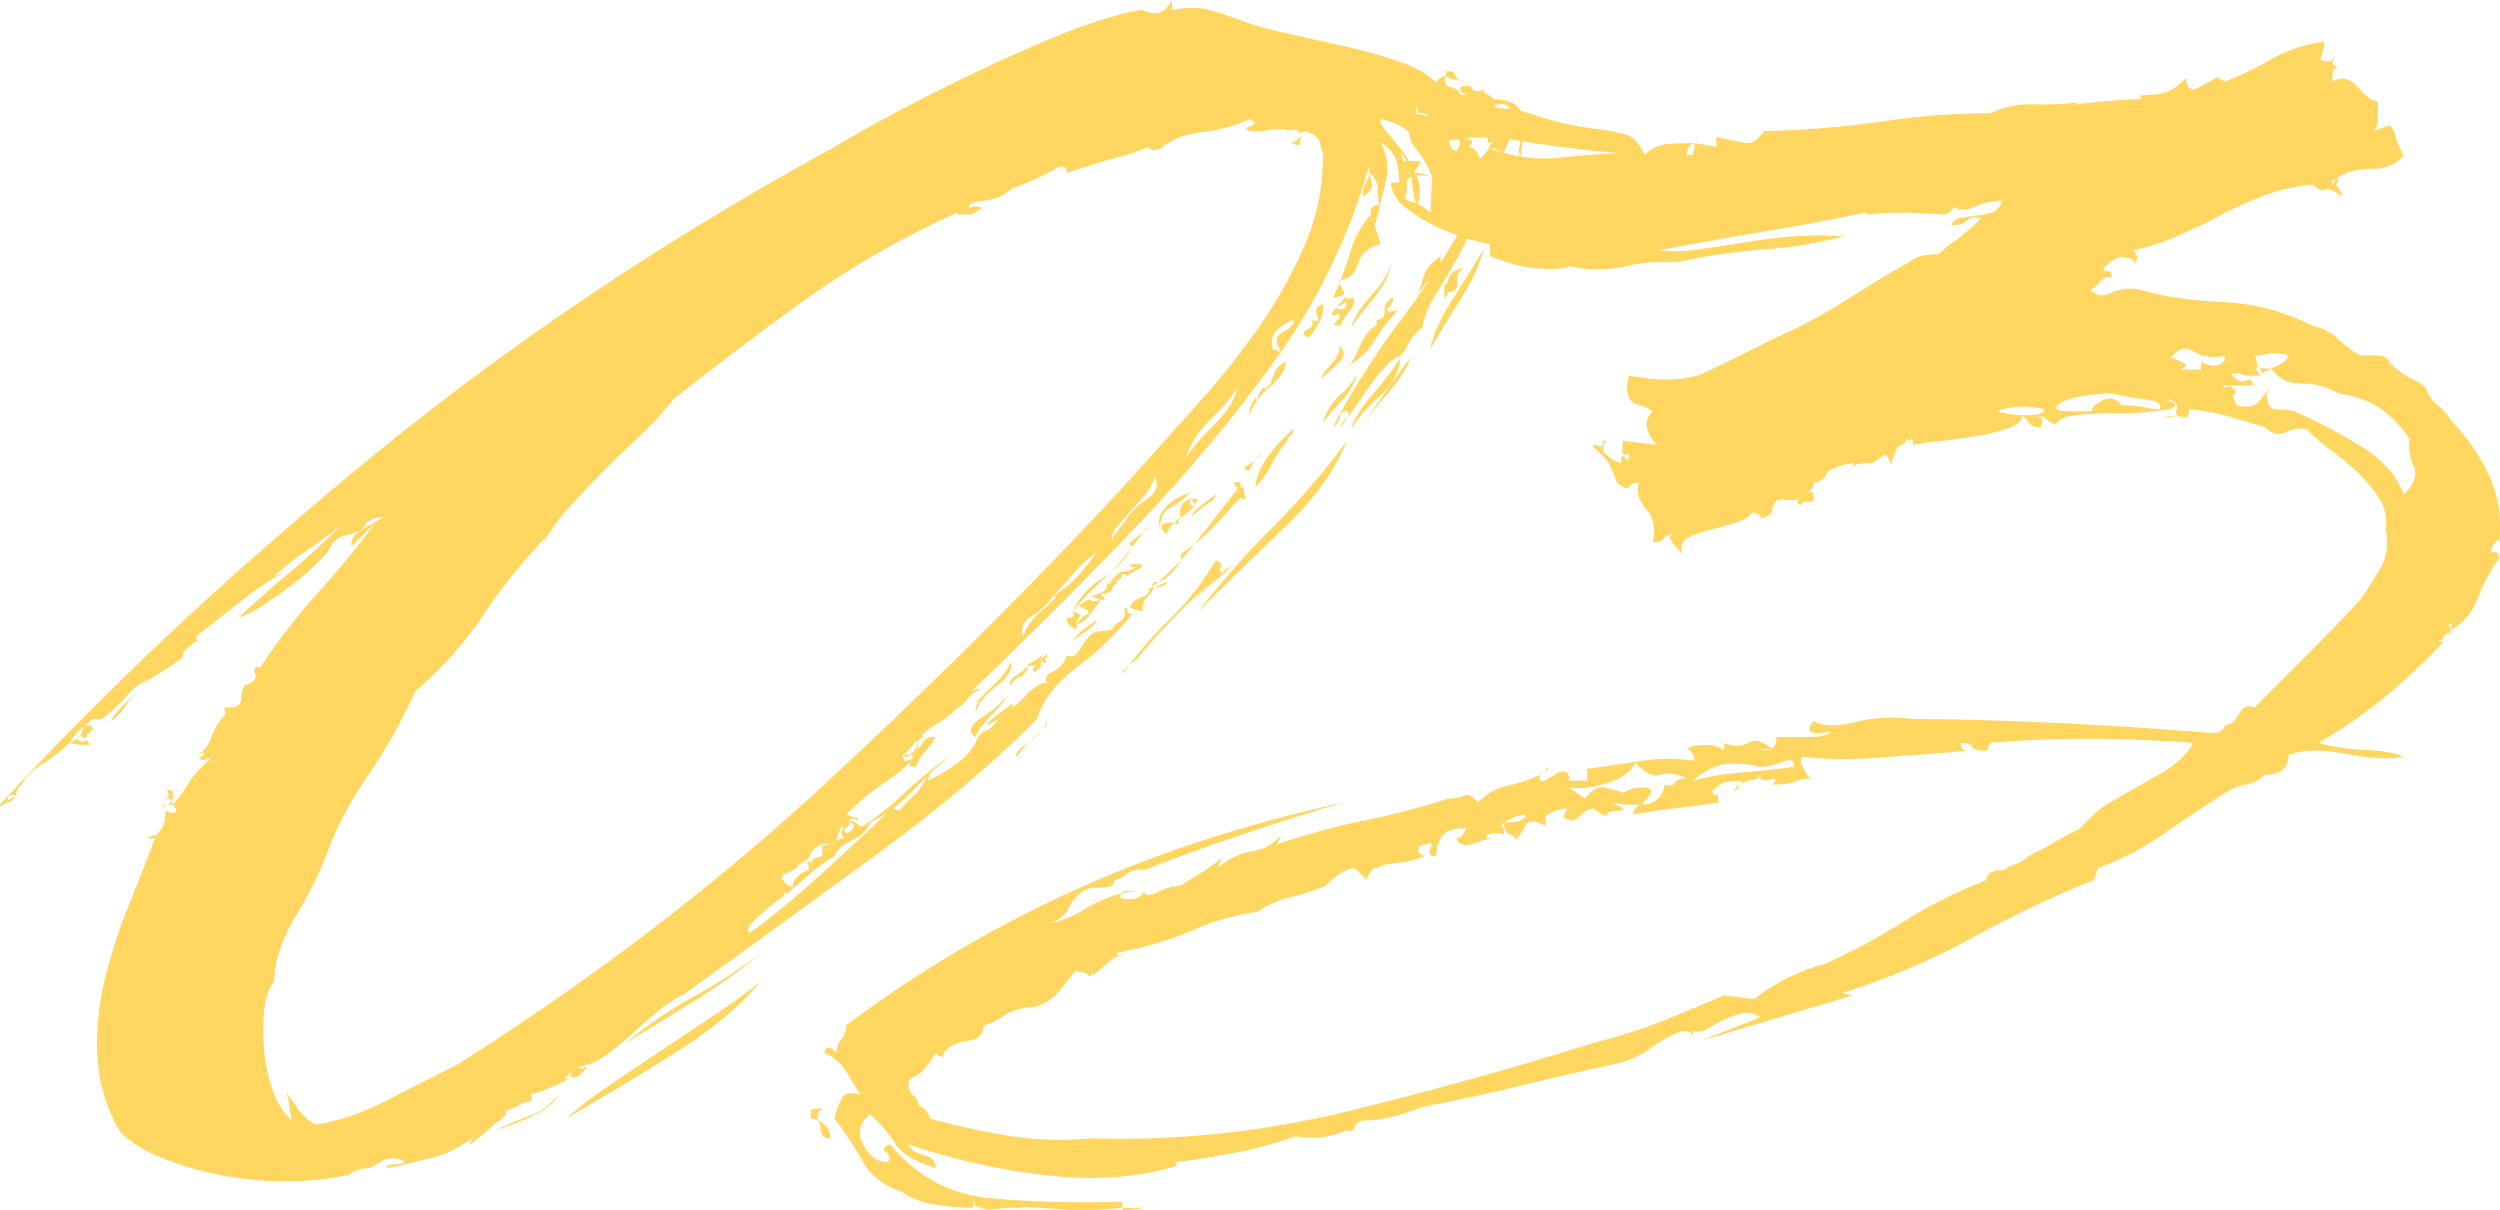
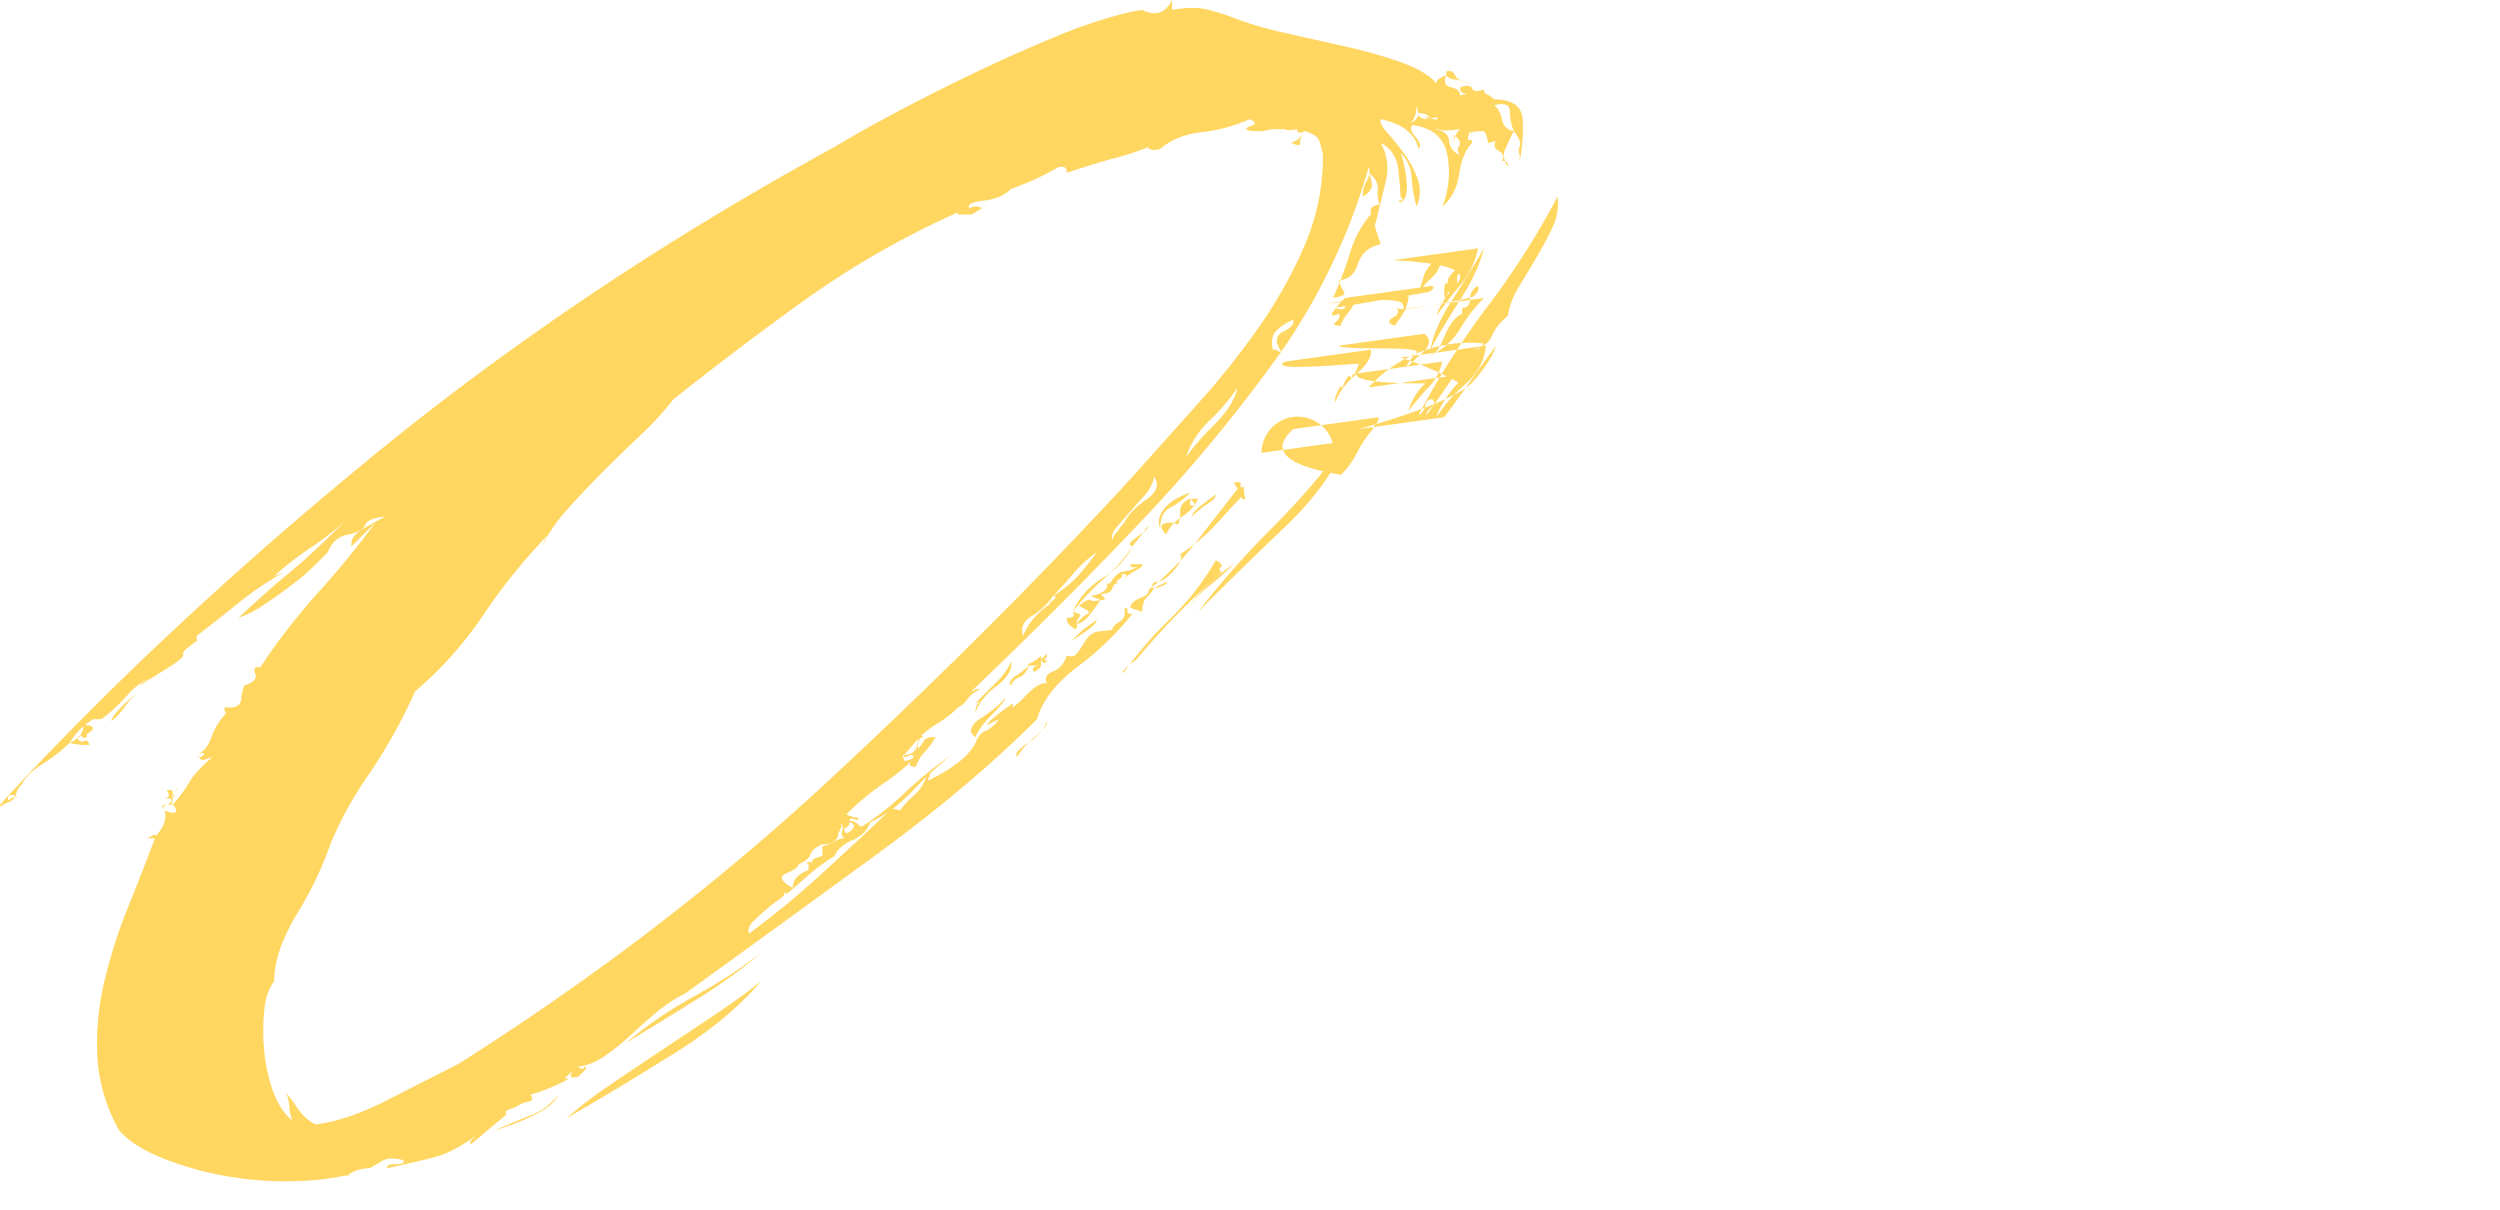
<svg xmlns="http://www.w3.org/2000/svg" viewBox="0 0 1120.61 542.43">
  <defs>
    <style>.cls-1{fill:#ffd660;}</style>
  </defs>
  <title>Ресурс 65</title>
  <g id="Слой_2" data-name="Слой 2">
    <g id="Слой_1-2" data-name="Слой 1">
-       <path class="cls-1" d="M654.5,42.74c3-.58,3.7-.89,2.23-.89s-2.23-.89-2.23-2.67c3-1.18,4.74-1,5.34.44s2.37,1.64,5.34.45a2,2,0,0,0,1.34,2.23,9,9,0,0,1,3.12,2.23q12.46,0,12.91,9.35a75,75,0,0,1-1.34,18.25V69.46a4.69,4.69,0,0,1,0-4q.88-2.21-2.67-6.68-2.67,5.34-4,8.46t1.34,7.57v-.89c0-1.18-.89-1.78-2.67-1.78,1.18-1.78.74-3.26-1.34-4.45s-2.53-2.67-1.34-4.45l-3.56.89a9.61,9.61,0,0,0-1.78-5.34c-3,0-4.76.15-5.34.45s-.6,1,0,2.23L659,58.77c-1.2,3-1.34,4.31-.45,4s1.34.15,1.34,1.33q-4.47,4.47-5.79,13.8t-7.57,14.69a41.63,41.63,0,0,0,2.23-23.15q-2.23-11.56-15.58-13.36-1.8,1.79,1.34,5.34t1.34,5.34a14.54,14.54,0,0,0-4.9-8q-4-3.55-12-5.34c-.6,1.2.29,3.12,2.67,5.79s4.9,5.79,7.57,9.35a44,44,0,0,1,6.23,11.58,16.55,16.55,0,0,1-.45,12.47,60.85,60.85,0,0,1-2.23-12.91,16.85,16.85,0,0,0-4.9-11.13A50.17,50.17,0,0,1,630.46,81q.88,8-2.67,9.79c-1.2-.58-1.2-.89,0-.89s1.18-.58,0-1.78c0-1.18-.31-4.9-.89-11.13s-3.27-10.53-8-12.91a23.47,23.47,0,0,1,2.23,17.37q-2.23,9.35-4.9,20l2.67,8q-8,1.79-10.24,8.9c-1.49,4.76-4.31,7.12-8.46,7.12a14.92,14.92,0,0,0,2.23,5.34c.89,1.2-.75,2.09-4.9,2.67a164.82,164.82,0,0,0,7.57-20,46.56,46.56,0,0,1,9.35-17.36V93.5A5.12,5.12,0,0,1,618,91.72a.79.79,0,0,1,.89.89A13.13,13.13,0,0,1,617.55,85q.44-4-4-7.57a17.09,17.09,0,0,1,1.34,4.9c.29,2.09-1,4-4,5.79A12.59,12.59,0,0,1,612.65,81a7.54,7.54,0,0,0,.89-6.23,269.25,269.25,0,0,1-16.47,43.63,277.14,277.14,0,0,1-22.71,39.18q-4.47-6.22.89-8.91c3.56-1.78,5-3.56,4.45-5.34a22.3,22.3,0,0,0-7.57,4.9q-3.13,3.13-1.34,9.35v-.89h.89c.58,0,.89.15.89.45s.58.45,1.78.45a707.54,707.54,0,0,1-64.56,77.92q-36.06,37.86-74.35,74.36a2.57,2.57,0,0,0,1.78-.89h2.67a11.26,11.26,0,0,0-6.23,4.45,11.17,11.17,0,0,1-6.23,4.45,2.57,2.57,0,0,1,.89-1.78,5.12,5.12,0,0,1,3.56-1.78,42.87,42.87,0,0,1-10.69,9.35,48.42,48.42,0,0,0-9.8,7.57v.45q0-3.11,2.67-1.33a2.58,2.58,0,0,0-1.78.89c-.6.6-.89,2.09-.89,4.45a13.92,13.92,0,0,0,2.67-3.56c.58-1.18,2.37-1.78,5.34-1.78a35.17,35.17,0,0,1-4.9,6.68,19.78,19.78,0,0,0-4,6.68c-1.78,0-2.67-.29-2.67-.89a2.57,2.57,0,0,1,.89-1.78,92.65,92.65,0,0,1-12.91,10.24,116.24,116.24,0,0,0-16.47,13.8c3,1.2,4.59,1.64,4.9,1.34s.45.15.45,1.33q-4.47-1.77-4,.45c.29,1.49-.45,2.53-2.23,3.12,0,2.38,1,2.67,3.12.89s1.34-3.26-2.23-4.45a7.31,7.31,0,0,1,5.34,1.78,2.52,2.52,0,0,0,1.78.89,125.17,125.17,0,0,0,19.15-15.14,173.82,173.82,0,0,1,20.93-16.92,163.4,163.4,0,0,0-17.36,16q-9.35,9.81-19.15,14.25-1.8,5.34-8,8t-8,7.12a84,84,0,0,0-11.58,8.46q-4.47,4-9.8,8.46l-.89-.89c0,1.2-.89,2.38-2.67,3.56a62.12,62.12,0,0,0-5.79,4.45c-2.09,1.78-4,3.56-5.79,5.34s-2.38,3.56-1.78,5.34a400.11,400.11,0,0,0,32.95-27.16q16-14.69,31.17-28.94l3.56.89a38.71,38.71,0,0,1,6.23-6.68,21.39,21.39,0,0,0,6.23-10.24c.58,0,.89.6.89,1.78a2.57,2.57,0,0,0-.89,1.78q16.91-8,21.37-16.92,1.77-4.45,4.45-5.34t6.23-5.34L442.57,325q0-1.77,11.58-9.79,0,4.47-8,5.34,6.22-.88,12.91-8t10.24-6.23q-1.8-3.55,2.67-5.34t6.23-7.12c1.78.6,3.12.45,4-.45a18.35,18.35,0,0,0,2.67-3.56q1.34-2.21,2.67-4a8,8,0,0,1,4-2.67l7.12-.89c0-1.18,1-2.37,3.12-3.56s2.81-3.26,2.23-6.23q1.77,0,1.34,1.34c-.31.89.45,1.34,2.23,1.34a132.82,132.82,0,0,1-24.49,23.6q-14.69,11.14-18.25,23.6-30.28,30.28-73,61.44t-84.6,61.44a64.85,64.85,0,0,0-12.91,8.46q-5.8,4.9-11.58,10.24a108.07,108.07,0,0,1-11.58,9.35,27.91,27.91,0,0,1-12,4.9,2.52,2.52,0,0,0,1.78.89.79.79,0,0,0,.89-.89c1.18,0,1.18.6,0,1.78l-2.67,2.67c-3,.6-4,.15-3.12-1.34s-.15-.74-3.12,2.23q4.45-.88-2.23,2.23a86.31,86.31,0,0,1-12.91,4.9c1.18,1.78.89,2.82-.89,3.12a13.92,13.92,0,0,0-5.34,2.23l-4.45,1.78a1.11,1.11,0,0,0,0,1.78q-4.47,3.57-7.57,6.23c-2.09,1.78-4.9,4.16-8.46,7.12-.6-.58-.31-1.48.89-2.67a.79.79,0,0,0,.89-.89q-9.81,7.14-18.25,9.35t-20.93,4.9c-.6-1.18.58-1.78,3.56-1.78s4.15-.58,3.56-1.78q-6.24-1.77-9.8.45t-5.34,3.12a17.24,17.24,0,0,0-8.46,2.23c-2.67,1.49-2.53,1.64.44.45a122.56,122.56,0,0,1-25.82,3.12,147.92,147.92,0,0,1-30.28-2.23,143.6,143.6,0,0,1-28.5-8q-13.36-5.34-19.59-12.47a75.57,75.57,0,0,1-9.8-32.95,119.36,119.36,0,0,1,3.12-33.84A230.39,230.39,0,0,1,57.44,406.5q6.68-16.47,12-30.72H65.9L69.46,374c0,1.2.89.45,2.67-2.23a10.92,10.92,0,0,0,1.78-8.46c3,1.2,4.59,1.34,4.9.45s-.15-1.92-1.34-3.12H74.8q-3.57,0-.89,2.67c-1.2-1.18-.89-2.07.89-2.67s2.37-1.48,1.78-2.67c-2.38,0-3-.14-1.78-.45s1.18-1.34,0-3.12c1.78-.58,2.67-.29,2.67.89a7,7,0,0,1-.89,2.67l3.56-5.34a10.17,10.17,0,0,0-1.78,2.67c-1.2,3-1.49,4.76-.89,5.34A67.14,67.14,0,0,0,85,350.4q2.21-4,10.24-11.13c-3,1.2-4.61,1.64-4.9,1.34s-1-1-2.23-2.23c1.18,1.2,2.23,1.2,3.12,0s-.15-1.18-3.12,0q4.45-1.77,6.68-8a28.3,28.3,0,0,1,6.68-10.69v.89a1.87,1.87,0,0,0-.45-1.34c-.31-.29-.45-1-.45-2.23q7.12.9,7.57-3.56a19.6,19.6,0,0,1,1.34-6.23c4.15-1.18,5.79-3,4.9-5.34s-.15-3.26,2.23-2.67a282,282,0,0,1,25.82-33.39A398.38,398.38,0,0,0,168.3,234.2l-10.69,10.69q-.9-4.45,5.34-8t9.79-5.34c-5.34.6-8.32,1.78-8.9,3.56s-3,3.27-7.12,4.45q-7.14.9-9.8,8l-5.79,5.79a100.86,100.86,0,0,1-9.8,8.46q-5.8,4.47-12.47,8.9a51.45,51.45,0,0,1-12,6.23q13.36-12.46,23.15-20.48t24-22.26a146.1,146.1,0,0,1-15.14,11.58,147.25,147.25,0,0,0-16,12.47l4.45-1.78a145.9,145.9,0,0,0-20.93,14.25Q95.27,279.62,88.16,285v2.67a2.58,2.58,0,0,0-1.78.89,14,14,0,0,1-2.23,1.78A6.71,6.71,0,0,0,81.92,293q.88.9-1.34,2.67a60.65,60.65,0,0,1-5.79,4l-7.12,4.45a31.65,31.65,0,0,0-4.45,3.12c0-.58.58-1.18,1.78-1.78a19.22,19.22,0,0,1,6.23-3.56q-9.81,4.47-13.8,9.35a75.55,75.55,0,0,1-12,11.13H41.85A30.88,30.88,0,0,0,31.17,333q6.24-2.67,6.23-8c2.38,0,3.72.31,4,.89s.31,1,0,1.34a11.56,11.56,0,0,1-1.78,1.34c-.89.6-1,1.2-.45,1.78-1.78.6-2.67.31-2.67-.89a.79.79,0,0,1,.89-.89l-2.67,2.67c1.2,1.2,2.23,1.49,3.12.89s1.64,0,2.23,1.78H36.51a43.93,43.93,0,0,1-5.34-.89,72.44,72.44,0,0,1-12,9.35q-7.56,4.9-9.35,9.35c-1.18.6-2.07,2.09-2.67,4.45s-3,3.87-7.12,4.45c0,1.2.89.89,2.67-.89s3.56-2.67,5.34-2.67q-4.45-1.77-4.45.89c0,1.78-1.18,2.67-3.56,2.67Q72.13,282.3,166.07,205.26T374,65.9q13.36-8,30.28-16.92T439,31.61q17.8-8.45,35.17-15.58a218.3,218.3,0,0,1,32.5-10.69L512,4.45Q520.92,8.92,525.38,0V4.45q9.79-1.77,16.47,0A103.76,103.76,0,0,1,553,8a151.89,151.89,0,0,0,22.71,6.68q13.8,3.13,27.6,6.23A214,214,0,0,1,628.23,28q11.12,4,15.58,9.35a2.57,2.57,0,0,1,.89-1.78,9.81,9.81,0,0,1,3.56-1.78c-1.2,3-.45,4.76,2.23,5.34S654.5,41,654.5,42.74ZM63.22,309.89a21.07,21.07,0,0,0-7.12,6.68,27.69,27.69,0,0,1-6.23,6.68c0-1.18,1.64-3.41,4.9-6.68A35.61,35.61,0,0,1,63.22,309.89ZM568.13,58.33a14.25,14.25,0,0,1-3.56.45H561c-3-.58-3.12-1.34-.45-2.23s2.52-1.92-.45-3.12a70.85,70.85,0,0,1-21.37,5.79q-11.58,1.34-18.7,7.57c-2.38.6-3.87.6-4.45,0a.78.78,0,0,1-.89-.89A105.32,105.32,0,0,1,500,70.79q-8.47,2.23-21.82,6.68c0-1.78-.6-2.67-1.78-2.67h-1.78a119.22,119.22,0,0,1-24,10.69l2.67-.89q-4.47,4.47-12.47,5.34c-5.34.6-7.43,1.78-6.23,3.56a3.64,3.64,0,0,1,2.67-.89c1.78,0,2.67.31,2.67.89l-4.45,2.67H430.1a.78.78,0,0,1-.89-.89A393.82,393.82,0,0,0,362,133.57Q332.14,154.94,301.87,179a144.93,144.93,0,0,1-14.69,16q-8.47,8-16.92,16.47t-16,16.92a64.27,64.27,0,0,0-11.13,16.47,15.7,15.7,0,0,1,4.45-7.12l2.67-2.67a261.8,261.8,0,0,0-32.95,39.63,168.64,168.64,0,0,1-31.17,35.17,244.4,244.4,0,0,1-20.93,37.4,169,169,0,0,0-18.25,33.84l1.78-4.45a164.64,164.64,0,0,1-15.58,32.95q-10.25,16.92-10.24,30.28-3.57,4.47-4.45,12.91a93,93,0,0,0,0,18.25,70.35,70.35,0,0,0,4,18.25q3.11,8.47,8.46,12.91a33.23,33.23,0,0,1-1.34-7.12q-.46-4.44-2.23-6.23a66.38,66.38,0,0,1,5.79,7.57c2.67,3.87,5.48,6.39,8.46,7.57q14.23-1.77,32.5-11.13t30.72-15.58q91.71-57.87,167-127.78t135.8-135.8l30.28-33.84A351.46,351.46,0,0,0,565,145.59a205.49,205.49,0,0,0,20-36.06,100.64,100.64,0,0,0,8-40.07h0a42.48,42.48,0,0,0-1.78-6.68q-.9-2.21-6.23-4c-1.78,2.38-2.53,4.16-2.23,5.34s-1,1.2-4,0l2.67-1.33c.58-.29,1.78-1.63,3.56-4-2.38,1.2-3.56.89-3.56-.89q-4.47.9-5.34,0h-4.45A14.79,14.79,0,0,0,568.13,58.33ZM250.23,490.66q-1.8,4.47-9.35,8.46a111.5,111.5,0,0,1-19.15,7.57q8-3.55,16-6.68A26.76,26.76,0,0,0,250.23,490.66Zm90.83-50.76q-14.25,16.92-39.18,32.5t-48.09,28.94a188.55,188.55,0,0,1,19.15-14.69q11.12-7.56,23.15-15.58l24-16Q332.15,447,341.05,439.9Zm.89-13.36a252.1,252.1,0,0,1-30.28,21.82Q293.85,459.5,280.5,467.5a190.15,190.15,0,0,1,30.72-20.93A239.72,239.72,0,0,0,341.95,426.54Zm33.84-53.43q0,5.34-7.12,5.34c-3,1.2-4.76,2.67-5.34,4.45s-2.38,3.27-5.34,4.45q0,1.8-5.34,4T355.3,398c0-3.56,2.37-6.23,7.12-8v-2.67c1.18,0,1.78-.29,1.78-.89a2.63,2.63,0,0,0-.89-1.78c1.18,1.2,1,1.78-.45,1.78s-1.64.31-.45.89c1.18,0,1.78-.45,1.78-1.34s1.48-1.63,4.45-2.23v-4.45a21.33,21.33,0,0,0,5.79-2.23,7.93,7.93,0,0,1,4-1.34c-1.2-1.18-1.49-2.37-.89-3.56s.29-2.37-.89-3.56c.58,1.2.74,1.93.45,2.23a1.8,1.8,0,0,0-.45,1.34Zm29.39-34.73c4.15,0,6.23-2.37,6.23-7.12-3,3.56-4.9,5.79-5.79,6.68a52.35,52.35,0,0,1-4.9,4l1.78-1.78c1.78-1.78,2.67-1.47,2.67.89a7.88,7.88,0,0,0,3.56-.89c1.18-1.18.89-1.78-.89-1.78a2.57,2.57,0,0,1-1.78.89A.78.78,0,0,1,405.17,338.38Zm32.06-8c-1.78-1.18-2.38-2.52-1.78-4a9,9,0,0,1,3.56-4q2.67-1.77,6.23-4.45a23,23,0,0,0,5.34-5.34q0,1.8-5.79,7.57T437.23,330.37Zm16-33.84q.88,5.34-6.68,11.13t-9.35,12q0-4.44,2.67-5.34l-2.67.89,9.35-9.35A29.11,29.11,0,0,0,453.26,296.53Zm0,10.69c-1.2-1.18-.45-2.67,2.23-4.45a39.88,39.88,0,0,0,5.79-4.45c-1.2,3-2.67,4.76-4.45,5.34A5.34,5.34,0,0,0,453.26,307.22Zm16,16q.88,1.79-4.9,6.68a39.37,39.37,0,0,0-8.46,9.35c-1.2-1.18.45-3.26,4.9-6.23S468.09,326.81,469.28,323.25ZM458.6,285q3.55-8.89,13.36-15.14-3.57,1.79-.45-.45c2.07-1.48,2.23-2.23.45-2.23a29.87,29.87,0,0,1-9.35,8.91Q456.8,279.62,458.6,285Zm8,8.91v4.45q0,.9-2.67,2.67a.78.78,0,0,1-.89-.89c0-1.18,1.18-1.78,3.56-1.78h-5.34c-1.2,0-.6-.58,1.78-1.78a13.76,13.76,0,0,0,3.56-2.67c0,1.2.29,1.49.89.89l1.78-1.78c0,1.78-.31,2.53-.89,2.23s-.31.15.89,1.34Q466.61,298.32,466.61,293.86ZM472,267.14a51.74,51.74,0,0,0,11.13-8.91,122.68,122.68,0,0,0,8.46-10.69,56.69,56.69,0,0,0-10.69,9.8Q476.39,262.69,472,267.14Zm24-6.23c.58,1.2,1.34,1,2.23-.45a13.06,13.06,0,0,1,4-4c1.18,1.2,1,2.23-.45,3.12s-1.64,1.64-.45,2.23c-1.2-.58-2.09,0-2.67,1.78s-2.38,2.67-5.34,2.67l1.78,1.78c.58.6,0,.89-1.78.89q-1.8,2.67-4.9,6.68c-2.09,2.67-4,4-5.79,4q.88,2.67-2.67,2.67c1.78,0,1.92-.44.45-1.33a4.37,4.37,0,0,1-2.23-4q4.45,0,2.67-2.67c3,.6,4,1.34,3.12,2.23a4.28,4.28,0,0,0-1.34,3.12c1.78-2.37,3.41-3.85,4.9-4.45s.14-1.78-4-3.56q4.45-3.55,5.34-2.67c.58.6,2.07.6,4.45,0l-4.45-1.78Q497.77,265.37,496,260.91Zm-4.45,16.92c0,1.2-1.49,2.82-4.45,4.9s-5.34,3.72-7.12,4.9l5.34-5.34Q488,280.51,491.55,277.83Zm16-32.95a70.3,70.3,0,0,1-12.91,14.69,103.12,103.12,0,0,0-13.8,14.69,33.18,33.18,0,0,1,13.36-15.14A34.35,34.35,0,0,0,507.57,244.88Zm-8.9-2.67c0-1.18.89-2.67,2.67-4.45A13.78,13.78,0,0,1,504,234.2q2.67-5.34,9.8-10.24t3.56-10.24a17.09,17.09,0,0,1-4,8q-3.13,3.57-6.68,7.57t-6.23,7.12C498.67,238.51,498.07,240.43,498.67,242.21Zm8,10.69H512v.89a10.18,10.18,0,0,1-2.67,1.78,37.6,37.6,0,0,0-5.34,3.56h.89v-.89a.79.79,0,0,0-.89-.89c-1.2,0-1.78-.29-1.78-.89l4.45-.89q4.45-1.77,2.23-1.34C507.42,254.54,506.68,254.09,506.68,252.9ZM545,251.12c2.37,1.2,3.12,2.23,2.23,3.12s-.75,1.64.45,2.23a344.8,344.8,0,0,0-38.29,39.18,29.85,29.85,0,0,0-4.45,3.56q-3.57,3.57-.89,1.78a169,169,0,0,1,20.48-23.6A122,122,0,0,0,545,251.12Zm-30.28-16q0,.9-7.12,9.8c-1.2-.58-1.49-1.18-.89-1.78a25.28,25.28,0,0,1,2.67-2.23l3.56-2.67A3.85,3.85,0,0,0,514.7,235.09Zm40.07-16L553,216.39c2.37-.58,3.41-.29,3.12.89s.14,1.49,1.34.89V215.5q0,6.24.89,8c-1.2.6-1.78.31-1.78-.89a.79.79,0,0,1,.89-.89Q553,226.2,545.87,234.2a79.75,79.75,0,0,1-16.92,14.25c1.18,1.2.29,3.56-2.67,7.12s-5.94,5.34-8.9,5.34a2.57,2.57,0,0,0-.89,1.78.78.78,0,0,0,.89.89l5.34-2.67c1.18,0,.58.6-1.78,1.78a7.9,7.9,0,0,1-3.56.89,29.86,29.86,0,0,1-3.56,4.45c-1.2,1.2-1.78,3.27-1.78,6.23l-5.34-1.78c0-1.78,1.48-3.26,4.45-4.45s4.15-2.37,3.56-3.56a121.33,121.33,0,0,0,21.37-21.37Q545,231.54,554.77,219.06Zm-21.37,1.78a34.68,34.68,0,0,1-8.9,6.68c-3,1.49-4.45,4.61-4.45,9.35q-1.8-4.45,1.78-8.91T533.4,220.84Zm0,2.67H537c-1.2,3-3.56,5.65-7.12,8s-5.94,5.05-7.12,8q-5.34-5.34,2.67-5.34l2.67.89a13.93,13.93,0,0,0,.89-5.79c0-2.67,1.48-4.59,4.45-5.79v2.67c2.37,1.2,3,.89,1.78-.89ZM553,252.9a153.68,153.68,0,0,1-11.58,10.24,61.8,61.8,0,0,0-12.47,13.8,83.43,83.43,0,0,1,12.47-14.69A74.69,74.69,0,0,1,553,252.9Zm-21.37-48.09a123,123,0,0,1,12.91-14.69q8.45-8.45,10.24-16.47a84,84,0,0,1-12.47,14.69A41.56,41.56,0,0,0,531.62,204.81ZM545,221.73c0,1.2-1.2,2.53-3.56,4a40.8,40.8,0,0,0-7.12,5.79q0-1.77,4-4.9T545,221.73Zm58.77-24q-8,19.6-27.6,38.29T537,274.27a396.22,396.22,0,0,1,33.39-37.85A343.52,343.52,0,0,0,603.75,197.69ZM565.46,203a13.75,13.75,0,0,0-2.67,3.56c-1.2,1.2-1.78,2.09-1.78,2.67a2.57,2.57,0,0,0-.89,1.78c-3-.58-3.12-1.47-.45-2.67A11.35,11.35,0,0,0,565.46,203Zm10.69-41q.88,4.47-6.68,11.13t-9.35,12.91v-1.78q0-1.77,2.67-6.23l.89,2.67c-.6-.58-.31-2.07.89-4.45a10.19,10.19,0,0,1,1.78-2.67c1.18,1.2,1.63,1.49,1.34.89s.14-1.18,1.34-1.78a36.41,36.41,0,0,0,1.78-4.45C571.38,165.94,573.16,163.85,576.14,162.07Zm3.56,30.28a4.26,4.26,0,0,1-1.34,3.12,3.67,3.67,0,0,0-1.34,2.23,55.32,55.32,0,0,0-7.12,10.69,37.62,37.62,0,0,1-7.12,9.79Q563.66,206.61,579.7,192.34Zm13.36-56.1a17.11,17.11,0,0,1-1.78,8.46,64.59,64.59,0,0,1-4.45,6.68q-4.47-1.77-.89-3.56t1.78-4.45q4.45,1.8,2.67-1.78T593.06,136.24Zm7.12,18.7q4.45,3.57-.89,8.46t-7.12,6.68c0-1.18,1.48-3.41,4.45-6.68S600.77,157.32,600.18,154.94Zm8,12.47c-1.2,4.76-3.12,8.46-5.79,11.13a106.79,106.79,0,0,0-9.35,11.13,24.9,24.9,0,0,1,7.57-12.47Q606.41,171.86,608.2,167.41Zm-5.34-33.84c1.18,0,1.63.31,1.34.89a4.81,4.81,0,0,1-2.23,1.78L598.4,138q4.45,1.8,4.9-1.34c.29-2.07,1.34-3.12,3.12-3.12q1.77,1.79-1.78,6.23T601.07,146c-3,0-3.71-.58-2.23-1.78s1.92-2.37,1.34-3.56c-3,1.2-3.87.89-2.67-.89A42.82,42.82,0,0,1,602.86,133.57Zm10.69,40.07q-5.34,8-12.47,17.81c0-1.18.74-2.37,2.23-3.56s1.63-2.37.44-3.56a2.85,2.85,0,0,0-3.12,2.67,6.62,6.62,0,0,1-3.12,4.45,352.55,352.55,0,0,1,31.17-49,352.89,352.89,0,0,0,31.17-49,24.88,24.88,0,0,1-2.23,13.8,148.19,148.19,0,0,1-7.12,13.36l-8,13.36a34.74,34.74,0,0,0-4.9,12.91q-5.34,4.47-7.12,8.9t-8,6.23a3.62,3.62,0,0,0,2.67-.89l1.78-1.78A60.7,60.7,0,0,0,613.54,173.64Zm13.36-34.73a68.78,68.78,0,0,0-10.69,13.8,31.17,31.17,0,0,1-13.36,12c1.78,0,3.85-2.81,6.23-8.46s5-9,8-10.24v-2.67c2.37,0,3.56-1.33,3.56-4a6,6,0,0,1,3.56-5.79c.58,1.2,0,2.67-1.78,4.45S622.14,140.11,626.9,138.92Zm-2.67-22.26a37.26,37.26,0,0,1-8,16.47q-6.24,7.58-10.69,13.8,1.77-6.22,9.35-14.69T624.23,116.65Zm3.56,43.63q-.9,9.81-9.35,17.36a70.2,70.2,0,0,0-12.91,14.69q1.77-6.22,9.8-15.58A141.81,141.81,0,0,0,627.79,160.29Zm-18.7,32.06q5.34-7.12,11.58-16t11.58-16q-1.8,6.24-9.8,15.58T609.09,192.34ZM632.24,55.21c2.37-1.18,3.56-2.67,3.56-4.45,0,1.78,1.47,2.67,4.45,2.67q-3.57-1.77.89-.45c3,.89,3.85.75,2.67-.45-1.78.6-3,.45-3.56-.45s-2.09-1.33-4.45-1.33l-.89-3.56a12.51,12.51,0,0,1-.89,5.34A10.38,10.38,0,0,1,632.24,55.21Zm13.36,59.66q.88,5.34-4,9.79a25,25,0,0,0-6.68,8.91,86.59,86.59,0,0,0,3.12-9.35Q639.37,119.34,645.6,114.87Zm19.59-3.56Q662.52,122,654.5,134.46t-13.36,22.26q1.77-9.79,9.8-22.26T665.19,111.31ZM654.5,57.88c-4.76.6-7.57.75-8.46.45a10,10,0,0,0-3.12-.45q6.22.9,6.68,5.34a7.11,7.11,0,0,0,4.9,6.23,3,3,0,0,1-.45-4c.89-1.47.14-3.12-2.23-4.9v3.56A8.56,8.56,0,0,1,654.5,57.88Zm1.78,62.33q-3.57,1.79-3.12,6.23c.29,3-1,4.45-4,4.45-1.2,3.56-1.78,3.56-1.78,0s.58-4.74,1.78-3.56c-.6-1.18-.15-2.67,1.34-4.45A7.16,7.16,0,0,1,656.28,120.21Zm-8-86.38V32.06a3,3,0,0,1,4,1.78c.89,1.78,3.41,3,7.57,3.56a14.45,14.45,0,0,1-4.45-.89,8.08,8.08,0,0,0-3.56-.89A5.07,5.07,0,0,1,648.27,33.84Zm30.28,24.93a23.58,23.58,0,0,1-1.78-8.9q0-4.45-7.12-2.67c1.78,1.2,3,3.27,3.56,6.23A6.26,6.26,0,0,0,678.55,58.77Z" />
-       <path class="cls-1" d="M368.67,496.89q-4.45,3.57-.44,6.23a8.2,8.2,0,0,1,4,7.12c-3,0-4.45-1.47-4.45-4.45s-1.48-4.45-4.45-4.45c0-2.37.15-3.7.45-4S365.7,496.89,368.67,496.89Zm730.2-308.11a86.24,86.24,0,0,1,16.47,23.6,53.61,53.61,0,0,1,4.9,29.83,2.58,2.58,0,0,0-1.78.89,6,6,0,0,0-1.78,4.45h1.78c1.18,0,1.78.89,1.78,2.67a83.47,83.47,0,0,0-9.79,18.25,25.55,25.55,0,0,1-11.58,13.8v-2.67c-1.2,0-1.49.45-.89,1.34s.58,1.64,0,2.23c-1.2,1.2-2.09,1.78-2.67,1.78a2.1,2.1,0,0,1-1.78,2.23c-1.2.31-.6.45,1.78.45a279.51,279.51,0,0,1-25.38,24A216.68,216.68,0,0,1,1039.2,333a93.19,93.19,0,0,0,20.93,3.12q11.12.46,17.36,3.12-9.81,1.79-25.82-1.34t-25.82.45q0,8.91-10.69,8.91a15.63,15.63,0,0,1-8.46,4.45,20.47,20.47,0,0,0-7.57,2.67q-14.25,8.91-28.94,19.14a125,125,0,0,1-29.83,15.58l-1.78,5.34a497.33,497.33,0,0,0-54.32,25.82,323.09,323.09,0,0,1-58.77,24.93l5.34.89-68.57,20.48q4.45-1.77,12.47-4.9T789,455.93c-3-1.78-5.65-2.37-8-1.78a47.36,47.36,0,0,0-7.57,2.67,62.88,62.88,0,0,0-7.57,4,8.92,8.92,0,0,1-7.12,1.34c0,2.38-.15,3-.45,1.78s-1.64-1.78-4-1.78Q748,464,740,469.73a43.1,43.1,0,0,1-17.81,7.57q-20.49,4.47-40.52,9.35T638.48,496q-16.93,6.24-25.82,6.23-4.47,0-5.34,2.67a2.49,2.49,0,0,1-3.56,1.78,48.68,48.68,0,0,1-11.58,3.12,53,53,0,0,1-11.58-.45,183.05,183.05,0,0,1-25.82,7.12q-13.36,2.67-27.6,4.45v1.78q-26.71,8-59.22,4a299.76,299.76,0,0,1-61-13.8c1.2,2.38,3.56,4,7.12,4.9s5.34,2.82,5.34,5.79q-14.23-4.45-18.25-11.13A54.86,54.86,0,0,0,390,499.56q-7.12,5.34-3.12,13.36t11.13,8c1.2-1.78.89-3.26-.89-4.45s-1.18-2.37,1.78-3.56q17.82,21.37,43.63,24t60.55,1.78v2.67a156,156,0,0,1-31.17.45,127.34,127.34,0,0,0-28.5.45,32.83,32.83,0,0,1-5.34-1.34q-.88-.46-2.67-4a6.7,6.7,0,0,1,.89,2.67c0,1.18-.29,1.78-.89,1.78a109.17,109.17,0,0,1-16-1.34,34.52,34.52,0,0,1-15.14-5.79q-12.46-4.45-17.36-13.36A168.74,168.74,0,0,0,374,501.34a45.51,45.51,0,0,1,3.56-9.35q1.8-3.11,8-1.34-2.67-4.45-6.23-10.24a20.88,20.88,0,0,0-9.8-8.46q.9-3.55,3.56-1.78L374.9,472a9.51,9.51,0,0,1,2.23-6.23,9.41,9.41,0,0,0,2.23-6.23,553.45,553.45,0,0,1,103.3-61Q537,374,602,359.75q-24,7.14-46.31,14.69T512.93,390a9.66,9.66,0,0,0-8,1.78q-3.57,2.67-5.34,2.67c0,1.78-1,2.82-3.12,3.12a53.27,53.27,0,0,1-7.57.45q-6.24,1.8-9.8,8.91t-13.36,7.12q9.79,0,20-6.23a59.26,59.26,0,0,1,20-8c3.56,0,3.85-.14.89-.45s-4.45.75-4.45,3.12a12.32,12.32,0,0,0,5.79.45,6.83,6.83,0,0,0,4.9-3.12c.58,1.78,2.67,1.78,6.23,0a22.13,22.13,0,0,1,9.8-2.67l10.69-6.68a86.69,86.69,0,0,0,8-5.79l-1.78,4.45a30.7,30.7,0,0,1,15.58-7.57q8.45-1.34,12.91-7.57l-1.78,4.45a313.41,313.41,0,0,1,39.18-10.69,335.18,335.18,0,0,0,37.4-9.79,16.06,16.06,0,0,0,7.12-1.34q2.67-1.34,6.23,3.12,6.22-6.22,13.36-7.57a54.17,54.17,0,0,0,14.25-4.9v1.78c.58,1.2,1.63,1.34,3.12.45l4.45-2.67a5.3,5.3,0,0,1,4-.89c1.18.31,1.78,1.64,1.78,4h8v-5.34q13.36-1.77,24.49-3.56a78.86,78.86,0,0,1,23.6,0,6.07,6.07,0,0,0-1.78-4.45,2.63,2.63,0,0,0-1.78-.89c1.78-1.18,4.59-1.78,8.46-1.78s6.68.89,8.46,2.67V333q6.22,2.67,10.69,0t10.69,2.67c1.78-1.78,2.37-3.56,1.78-5.34h15.58q6.68,0,9.35-2.67a25.94,25.94,0,0,1-6.23.89q-6.24,0-1.78-5.34,6.22,3.57,18.7.45a68.51,68.51,0,0,1,25.82-1.34q28.49,0,65,1.78T992,328.59a6,6,0,0,0,4.45-1.78,2.58,2.58,0,0,0,.89-1.78c2.37,0,4.45-1.63,6.23-4.9s4.15-4.3,7.12-3.12l20.93-20.93q14.69-14.69,26.27-27.16,4.45-6.22,8.91-13.8t2.67-17.36q.88-8-2.67-13.8a61.34,61.34,0,0,0-8.91-11.13,103.94,103.94,0,0,0-12-10.24,102.69,102.69,0,0,1-12-10.24,15.22,15.22,0,0,0-9.35,1.34q-4.9,2.23-9.35-2.23-6.24-1.77-15.14-4.45a95.19,95.19,0,0,0-18.7-3.56l-.89,3.56c-4.16,0-5.79-1-4.9-3.12s-.15-3.7-3.12-4.9q-1.8,0,1.33,1.34t-1.33,3.12a136.52,136.52,0,0,1-24,1.78,137.62,137.62,0,0,0-24,1.78h5.34c-4.16,0-6.68.75-7.57,2.23s-2.82.75-5.79-2.23c-3-.58-3.71-.58-2.23,0s1.63,2.09.45,4.45A9.06,9.06,0,0,1,911,191q-.9-.44-4.45-4.9c0,2.38-2.09,4.31-6.23,5.79A82.8,82.8,0,0,1,886,195.46q-8,1.34-16.47,2.23a101.36,101.36,0,0,0-12,1.78c0-2.37-.44-3.12-1.33-2.23s-1.34.15-1.34-2.23c0,2.38-.89,3.87-2.67,4.45s-3.27,3.56-4.45,8.91c-1.2-3-2.09-4.45-2.67-4.45s-2.38,1.2-5.34,3.56c-4.76,0-7.57.45-8.46,1.34a4.28,4.28,0,0,1-3.12,1.33H829c1.18,0,1.78-.89,1.78-2.67-1.2,0-3.56.6-7.12,1.78s-5.34,2.67-5.34,4.45q-4.47,3.57-4.9,2.23c-.31-.89-.45-.14-.45,2.23q-4.47,4.47-2.23,2.67c1.47-1.18,2.23-.29,2.23,2.67q0,1.79-2.67,1.34t-2.67,1.34c-1.2,0-1.78-.29-1.78-.89-.6-.58,0-1.18,1.78-1.78a21.06,21.06,0,0,1-8,.45q-5.34-.44-5.34,5.79-4.47,3.57-5.34,1.78c-.6-1.18-1.78-1.78-3.56-1.78-1.2,1.78-3.56,3.27-7.12,4.45s-7.28,2.23-11.13,3.12a46.23,46.23,0,0,0-10.24,3.56q-4.47,2.23-2.67,7.57a44.56,44.56,0,0,1-4.9-5.79q-2.23-3.11,1.34-3.12c-2.38,0-4,.6-4.9,1.78s-2.53,1.78-4.9,1.78q1.77-9.79-3.12-15.14t-3.12-11.58c-2.38,0-3.87.6-4.45,1.78s-2.38.6-5.34-1.78c-1.2-3-2.23-5.48-3.12-7.57s-3.42-4.9-7.57-8.46c0-1.18.74-1.34,2.23-.45s2.23.15,2.23-2.23c1.78,0,2.23.15,1.34.45s-1.34,1.64-1.34,4a13.35,13.35,0,0,0,5.34,4.45,6.71,6.71,0,0,0,2.67.89c0-3,.58-3.7,1.78-2.23s1.78.75,1.78-2.23a2.57,2.57,0,0,1-1.78.89q-1.8,0-.89-6.23l16,1.78c-1.2,0-2.67-1.78-4.45-5.34s-1.2-6.82,1.78-9.79a27.09,27.09,0,0,0-7.12-3.12c-3-.89-4.45-3.7-4.45-8.46l.89-4.45q22.25,4.47,35.17-1.78t30.72-15.14a240.4,240.4,0,0,0,31.61-16.92q13.8-8.89,28.05-16.92a15.07,15.07,0,0,1,7.12-3.12,51.92,51.92,0,0,1,6.23-.45,49.79,49.79,0,0,1,7.57-6.23A82.85,82.85,0,0,0,887.82,98c-1.78-1.18-3.87-.89-6.23.89a8.21,8.21,0,0,1-7.12,1.78,6.82,6.82,0,0,1,4.9-3.12c2.07-.29,4.3-.58,6.68-.89a43.57,43.57,0,0,0,6.68-1.34q3.11-.88,4.9-5.34a31.37,31.37,0,0,0-12.47,2.67q-6.24,2.67-8.91,0l-1.78,1.78a5.12,5.12,0,0,1-3.56,1.78q-21.37-1.77-33.84,0a.8.8,0,0,0-.89-.89q-21.37,4.47-45.42,8.46t-47.2,8.46a72.69,72.69,0,0,0,17.81-.45q9.79-1.34,20.48-3.12T803.67,106a147.12,147.12,0,0,1,22.71,0,193.33,193.33,0,0,1-35.62,5.79,278.41,278.41,0,0,0-39.18,5.79,78.7,78.7,0,0,0-22.71,1.78,60.93,60.93,0,0,1-25.38,0q-4.47,1.8-14.25.89a53.12,53.12,0,0,1-16-3.56l-5.34-1.78v-5.34a113.91,113.91,0,0,1-11.58-3.12A93.54,93.54,0,0,1,642,100.62a63.14,63.14,0,0,1-12.47-8,16.65,16.65,0,0,1-6.23-10.69q9.79,0,5.34-9.79h8c0,1.2-.89,2.67-2.67,4.45a6.84,6.84,0,0,1-2.67.89h3.56q1.77,0,7.12,1.78-8-1.77-10.69.89a13.91,13.91,0,0,0-3.56,5.34q0,3.57,4.9,4.9a18.89,18.89,0,0,1,8.46,4.9l.89-16a43.83,43.83,0,0,0-7.57-12.91q-4.91-5.78-.45-15.58a53.17,53.17,0,0,0,12.91,1.78q5.78,0,7.57-2.67,18.7-3.55,32.5,1.34a132.25,132.25,0,0,0,29.83,6.68,116.62,116.62,0,0,1,11.58,2.23q5.34,1.34,8.9,9.35a15.59,15.59,0,0,1,9.8-4.9c3.56-.29,7.71-.45,12.47-.45a2.58,2.58,0,0,0-1.78.89A6,6,0,0,0,756,69.46h2.67a3.87,3.87,0,0,1,.45-1.78,4,4,0,0,0,.45-1.78V64.11l9.8,1.78V61.44c5.93,1.2,10.24,2.09,12.91,2.67s5.48-1.18,8.46-5.34a451,451,0,0,0,53.88-4.45,319.88,319.88,0,0,1,47.64-3.56,42.32,42.32,0,0,1,19.59-4A130.83,130.83,0,0,0,935,45.41a11.06,11.06,0,0,0-4,.89,10.87,10.87,0,0,1-4,.89q21.37-2.67,32.95-2.67l-.89-1.78c1.18,0,3.56-.14,7.12-.45a16.82,16.82,0,0,0,8.9-3.12l5.34-4.45q-.9,1.8,0,2.67c0,1.78,1.18,2.67,3.56,2.67l9.79-5.34,3.56,1.78a126.22,126.22,0,0,0,20.48-9.79,64.29,64.29,0,0,1,24-8v1.78a37.66,37.66,0,0,1-1.78,6.23q4.45,1.79,5.79-.45t-.44,2.23c2.37,1.78,3,2.53,1.78,2.23s-1.78,1.64-1.78,5.79q6.22-3.55,11.58,2.67t8.9,6.23v8a7.26,7.26,0,0,1-1.78,5.34l7.12-2.67a11.47,11.47,0,0,1,2.67,5.34,29.9,29.9,0,0,0,3.56,8q-4.47,6.24-14.25,6.23t-16,4.45l-1.78.89v1.78l1.78-2.67h.89V81l-.89,1.78a9.71,9.71,0,0,0,1.78,2.67,3.68,3.68,0,0,1,.89,2.67q-6.24-4.44-7.57-3.12t-5.79-2.23A79.36,79.36,0,0,0,1016,87.27a157.85,157.85,0,0,0-19.14,8.46q-9.35,4.9-19.15,9.35a112.68,112.68,0,0,1-21.37,7.12q2.67,3.57,1.34,4.45c-.89.6-1.34,1.78-1.34,3.56v-3.56a10.43,10.43,0,0,0-6.23-1.34q-2.67.46-7.12,4.9c0,1.2.58,1.64,1.78,1.34s1.78.75,1.78,3.12c-1.78-1.18-3.87-.29-6.23,2.67s-4.16,3-5.34,0q4.44,7.14,11.13,4a20.21,20.21,0,0,1,13.8-1.33q15.13,4.47,36.06,5.34A99.38,99.38,0,0,1,1036.53,146q7.12,1.79,10.69,5.34a60.65,60.65,0,0,0,10.69,8h8a6.07,6.07,0,0,1,4.45,1.78,2.63,2.63,0,0,1,.89,1.78q6.22,5.34,9.35,6.68a33.37,33.37,0,0,1,6.68,4,15.9,15.9,0,0,0,5.34,8A24.71,24.71,0,0,1,1098.86,188.78Zm-153.16,171q10.69-6.22,21.82-12.47T983.1,333q-23.17-1.77-47.64-1.78T892.27,333l-1.78,3.56c-5.34,0-7.43-1.18-6.23-3.56q-1.79,2.67-1.34,1.34t-4-1.34c0,2.38,1.18,3.56,3.56,3.56q-23.17,1.79-41,3.12a181.84,181.84,0,0,1-33.84-.45,3.76,3.76,0,0,0,0,3.56c.58,1.2,1.18,2.38,1.78,3.56a5.66,5.66,0,0,0,2.67,2.67,19.14,19.14,0,0,0-7.57,1.34q-3.13,1.34-10.24,1.34c2.37-2.37,2.07-3.12-.89-2.23s-4.45.15-4.45-2.23c0,1.2-1,1.93-3.12,2.23a14,14,0,0,0-5.79,2.23A2.58,2.58,0,0,0,781,350a45.75,45.75,0,0,0-7.12.45c-1.78.31-3.87,1.64-6.23,4,0,1.78.45,2.38,1.34,1.78s1.34.6,1.34,3.56q-12.48,1.79-20.48,2.67T732,365.1a5.12,5.12,0,0,1,1.78-3.56,2.58,2.58,0,0,1,1.78-.89q8.89,0,10.69-8.91c2.37.6,3.85.31,4.45-.89s2.37-1.78,5.34-1.78q-7.14-3.55-11.58-1.78t-11.58-5.34q-2.67,6.24-13.36,9.35t-16.92,1.34l8,5.34q4.45-6.22,9.35-4.9c3.26.89,5.79,1.64,7.57,2.23a16.91,16.91,0,0,1,10.24-2.23q5.78.46-2.23,7.57h-5.79a39.18,39.18,0,0,1-7.57-.89c2.37,1.2,3.85,1.78,4.45,1.78a2.63,2.63,0,0,1,.89,1.78c-4.76,0-7.12.6-7.12,1.78s-2.09.31-6.23-2.67c-1.78,0-3.87,1.2-6.23,3.56s-4.76,2.38-7.12,0l1.78-3.56a15.82,15.82,0,0,0-7.12,1.78A10.38,10.38,0,0,0,692.8,366v4.45q-7.14-4.45-9.35,0a25.07,25.07,0,0,1-4,6.23q0-1.77-2.67-2.67t-2.67-5.34q9.79,0,9.8-3.56a14.37,14.37,0,0,0-6.23,1.78l-3.56,1.78q-2.67,3.57-1.34,2.23c.89-.89,1.34.15,1.34,3.12a11.14,11.14,0,0,0-5.34-.45c-1.78.31-2.67,1-2.67,2.23h4.45c-2.38,0-5.65.75-9.8,2.23s-6.83.75-8-2.23c1.78,0,3.26-1.47,4.45-4.45q-13.36-.88-13.36,12.47-4.47,0-2.67-3.56t-1.78-1.78c-1.78,0-3,.6-3.56,1.78s.29,2.38,2.67,3.56a47.64,47.64,0,0,1-12.91,3.12c-3.87.31-6.68,1-8.46,2.23-1.2,0-1.93.31-2.23.89a7.18,7.18,0,0,1-1.34,1.78,6.86,6.86,0,0,0-.89,2.67l-5.34-5.34q-5.34,0-13.36,8a100.68,100.68,0,0,1-15.14,4.9,44.28,44.28,0,0,0-15.14,6.68,103.23,103.23,0,0,0-28.5,8,155.78,155.78,0,0,1-32.06,9.8h4.45c-4.76,0-7.12.31-7.12.89,1.18,1.2,1.92,1.49,2.23.89s.45-.29.45.89q-1.79-1.77-5.34,1.34t-8,6.68v-4.45q0,6.24-1.78,4.45c-1.2-1.18-3.27-1.78-6.23-1.78q-2.67,3.57-7.12,8.91a21.36,21.36,0,0,1-11.58,7.12,24.28,24.28,0,0,0-13.36,4c-4.15,2.67-7.12,4-8.9,4,0,4.16-2.37,6.54-7.12,7.12S425.37,469,423,472q0,3.57-3.56,0-5.34,8.91-9.8,10.69t-.89,8c1.2.6,1.78,1,1.78,1.34s.31.75.89,1.34a7,7,0,0,0,.89,2.67,2.58,2.58,0,0,1,1.78.89c1.78,1.78,2.67,3.27,2.67,4.45A342.08,342.08,0,0,0,451,508.91a144.89,144.89,0,0,0,37.85,1.34,430.73,430.73,0,0,0,116.65-12.47q57.87-14.23,108.64-30.28a238.59,238.59,0,0,0,32.06-10.24q14.23-5.78,26.71-11.13l13.36,1.78q13.36-10.69,32.06-16a281.38,281.38,0,0,0,34.73-18.7,219.22,219.22,0,0,1,37.4-18.7,3.62,3.62,0,0,1,.89-2.67q1.77-1.77,7.12-1.78a11.1,11.1,0,0,1,4.9-2.67,13.34,13.34,0,0,0,5.79-3.56q7.12-3.55,11.58-6.23t11.58-6.23l6.23-6.23A28.1,28.1,0,0,1,945.7,359.75ZM518.27,539.63a35.18,35.18,0,0,1-7.57,2.23,55.54,55.54,0,0,1-7.57.45v-.89h8A15.91,15.91,0,0,0,518.27,539.63ZM667.87,66.79q16.91,5.34,29.83,4t27.16-2.23q-20.49-1.77-43.19-5.34t-35.17.89q6.22,5.34,10.24,2.67t6.68,4.45a20,20,0,0,0,4.45-5.79,3.47,3.47,0,0,1,3.56-2.23C671.43,65.6,670.24,66.79,667.87,66.79ZM691,346.4h0l-.89.89A.79.79,0,0,1,691,346.4Zm.89,0a.79.79,0,0,0,.89-.89c0-.58.58-1.18,1.78-1.78Q692.79,346.4,691.91,346.4ZM789,343.73a43.39,43.39,0,0,0-14.25-1.33q-8,.46-16,7.57a113.94,113.94,0,0,1,20.48-3.56q10.69-.88,24.93-2.67,0-4.44-5.34-2.23A25.63,25.63,0,0,1,789,343.73Zm-8.91,8a4.82,4.82,0,0,0-2.23,1.78c-.31.6-1,.89-2.23.89h1.78Q778.28,354.41,780.07,351.74Zm14.25-16h-3.56a6,6,0,0,1-4.45-1.78,7.88,7.88,0,0,0,4.45,2.23C792.54,336.46,793.72,336.31,794.32,335.71ZM837.06,96.17,836.17,98Zm57.88,88.16a49.75,49.75,0,0,0,13.8,1.78c5,0,7.57-.89,7.57-2.67A37.12,37.12,0,0,0,894.94,184.33Zm73-.89q1.77-3.55-6.23-4.45a111.47,111.47,0,0,1-15.14-2.67A86.51,86.51,0,0,0,931,178.1q-9.35,1.79-9.35,5.34a16.7,16.7,0,0,0,5.34.89h10.69q0-2.67,4.9-4.9t8.46,2.23a49.23,49.23,0,0,1,10.24.89A31.55,31.55,0,0,0,968,183.44Zm4.45,3.56c-2.38-.58-2.23-.74.44-.45a66.33,66.33,0,0,0,7.57.45Zm14.25-24.93a9.5,9.5,0,0,0,5.34,1.78c3.56,0,5.34-1.47,5.34-4.45q-8,1.79-13.8-1.78t-10.24,2.67l4.45,1.78a2.52,2.52,0,0,0,1.78.89c.58.6,0,1.49-1.78,2.67h8.9Zm9.8,10.69a.78.78,0,0,0,.89.89,2.57,2.57,0,0,0,1.78-.89Zm81,49q7.12-7.12,4.45-12.91a21,21,0,0,1-1.78-12,49.65,49.65,0,0,0-12-12.91q-7.58-5.78-20-7.57a30.49,30.49,0,0,0-16.47-4.45q-9.35,0-13.8-7.12c-1.2,1.2-2.09,1.78-2.67,1.78-1.2,1.2-1.78.6-1.78-1.78a8.17,8.17,0,0,0,5.34,0c3.56-1.18,5.93-3,7.12-5.34a17.75,17.75,0,0,0-9.35-.89,30.11,30.11,0,0,1-5.79.89c1.18,3,1.47,4.76.89,5.34s0,1.78,1.78,3.56h-6.23a3.58,3.58,0,0,1-2.67-.89H1000c2.37,3,4.59,4,6.68,3.12s3.12-.14,3.12,2.23H999.13c3,1.78,3.85,3,2.67,3.56s-.89,2.38.89,5.34q7.12,1.79,10.24-2.23a66,66,0,0,1,4.9-5.79l-1.78,2.67c0,4.76,1.48,7.12,4.45,7.12a33.6,33.6,0,0,1,8,.89,246.65,246.65,0,0,1,30.28,16Q1073,209.27,1077.49,221.73Zm18.7,63.22a2.36,2.36,0,0,0,2.67-2.67.79.79,0,0,1-.89.89A1.57,1.57,0,0,1,1096.19,285Z" />
+       <path class="cls-1" d="M654.5,42.74c3-.58,3.7-.89,2.23-.89s-2.23-.89-2.23-2.67c3-1.18,4.74-1,5.34.44s2.37,1.64,5.34.45a2,2,0,0,0,1.34,2.23,9,9,0,0,1,3.12,2.23q12.46,0,12.91,9.35a75,75,0,0,1-1.34,18.25V69.46a4.69,4.69,0,0,1,0-4q.88-2.21-2.67-6.68-2.67,5.34-4,8.46t1.34,7.57v-.89c0-1.18-.89-1.78-2.67-1.78,1.18-1.78.74-3.26-1.34-4.45s-2.53-2.67-1.34-4.45l-3.56.89a9.61,9.61,0,0,0-1.78-5.34c-3,0-4.76.15-5.34.45s-.6,1,0,2.23L659,58.77c-1.2,3-1.34,4.31-.45,4s1.34.15,1.34,1.33q-4.47,4.47-5.79,13.8t-7.57,14.69a41.63,41.63,0,0,0,2.23-23.15q-2.23-11.56-15.58-13.36-1.8,1.79,1.34,5.34t1.34,5.34a14.54,14.54,0,0,0-4.9-8q-4-3.55-12-5.34c-.6,1.2.29,3.12,2.67,5.79s4.9,5.79,7.57,9.35a44,44,0,0,1,6.23,11.58,16.55,16.55,0,0,1-.45,12.47,60.85,60.85,0,0,1-2.23-12.91,16.85,16.85,0,0,0-4.9-11.13A50.17,50.17,0,0,1,630.46,81q.88,8-2.67,9.79c-1.2-.58-1.2-.89,0-.89s1.18-.58,0-1.78c0-1.18-.31-4.9-.89-11.13s-3.27-10.53-8-12.91a23.47,23.47,0,0,1,2.23,17.37q-2.23,9.35-4.9,20l2.67,8q-8,1.79-10.24,8.9c-1.49,4.76-4.31,7.12-8.46,7.12a14.92,14.92,0,0,0,2.23,5.34c.89,1.2-.75,2.09-4.9,2.67a164.82,164.82,0,0,0,7.57-20,46.56,46.56,0,0,1,9.35-17.36V93.5A5.12,5.12,0,0,1,618,91.72a.79.79,0,0,1,.89.89A13.13,13.13,0,0,1,617.55,85q.44-4-4-7.57a17.09,17.09,0,0,1,1.34,4.9c.29,2.09-1,4-4,5.79A12.59,12.59,0,0,1,612.65,81a7.54,7.54,0,0,0,.89-6.23,269.25,269.25,0,0,1-16.47,43.63,277.14,277.14,0,0,1-22.71,39.18q-4.47-6.22.89-8.91c3.56-1.78,5-3.56,4.45-5.34a22.3,22.3,0,0,0-7.57,4.9q-3.13,3.13-1.34,9.35v-.89h.89c.58,0,.89.15.89.45s.58.45,1.78.45a707.54,707.54,0,0,1-64.56,77.92q-36.06,37.86-74.35,74.36a2.57,2.57,0,0,0,1.78-.89h2.67a11.26,11.26,0,0,0-6.23,4.45,11.17,11.17,0,0,1-6.23,4.45,2.57,2.57,0,0,1,.89-1.78,5.12,5.12,0,0,1,3.56-1.78,42.87,42.87,0,0,1-10.69,9.35,48.42,48.42,0,0,0-9.8,7.57v.45q0-3.11,2.67-1.33a2.58,2.58,0,0,0-1.78.89c-.6.6-.89,2.09-.89,4.45a13.92,13.92,0,0,0,2.67-3.56c.58-1.18,2.37-1.78,5.34-1.78a35.17,35.17,0,0,1-4.9,6.68,19.78,19.78,0,0,0-4,6.68c-1.78,0-2.67-.29-2.67-.89a2.57,2.57,0,0,1,.89-1.78,92.65,92.65,0,0,1-12.91,10.24,116.24,116.24,0,0,0-16.47,13.8c3,1.2,4.59,1.64,4.9,1.34s.45.15.45,1.33q-4.47-1.77-4,.45c.29,1.49-.45,2.53-2.23,3.12,0,2.38,1,2.67,3.12.89s1.34-3.26-2.23-4.45a7.31,7.31,0,0,1,5.34,1.78,2.52,2.52,0,0,0,1.78.89,125.17,125.17,0,0,0,19.15-15.14,173.82,173.82,0,0,1,20.93-16.92,163.4,163.4,0,0,0-17.36,16q-9.35,9.81-19.15,14.25-1.8,5.34-8,8t-8,7.12a84,84,0,0,0-11.58,8.46q-4.47,4-9.8,8.46l-.89-.89c0,1.2-.89,2.38-2.67,3.56a62.12,62.12,0,0,0-5.79,4.45c-2.09,1.78-4,3.56-5.79,5.34s-2.38,3.56-1.78,5.34a400.11,400.11,0,0,0,32.95-27.16q16-14.69,31.17-28.94l3.56.89a38.71,38.71,0,0,1,6.23-6.68,21.39,21.39,0,0,0,6.23-10.24c.58,0,.89.6.89,1.78a2.57,2.57,0,0,0-.89,1.78q16.91-8,21.37-16.92,1.77-4.45,4.45-5.34t6.23-5.34L442.57,325q0-1.77,11.58-9.79,0,4.47-8,5.34,6.22-.88,12.91-8t10.24-6.23q-1.8-3.55,2.67-5.34t6.23-7.12c1.78.6,3.12.45,4-.45a18.35,18.35,0,0,0,2.67-3.56q1.34-2.21,2.67-4a8,8,0,0,1,4-2.67l7.12-.89c0-1.18,1-2.37,3.12-3.56s2.81-3.26,2.23-6.23q1.77,0,1.34,1.34c-.31.89.45,1.34,2.23,1.34a132.82,132.82,0,0,1-24.49,23.6q-14.69,11.14-18.25,23.6-30.28,30.28-73,61.44t-84.6,61.44a64.85,64.85,0,0,0-12.91,8.46q-5.8,4.9-11.58,10.24a108.07,108.07,0,0,1-11.58,9.35,27.91,27.91,0,0,1-12,4.9,2.52,2.52,0,0,0,1.78.89.79.79,0,0,0,.89-.89c1.18,0,1.18.6,0,1.78l-2.67,2.67c-3,.6-4,.15-3.12-1.34s-.15-.74-3.12,2.23q4.45-.88-2.23,2.23a86.31,86.31,0,0,1-12.91,4.9c1.18,1.78.89,2.82-.89,3.12a13.92,13.92,0,0,0-5.34,2.23l-4.45,1.78a1.11,1.11,0,0,0,0,1.78q-4.47,3.57-7.57,6.23c-2.09,1.78-4.9,4.16-8.46,7.12-.6-.58-.31-1.48.89-2.67a.79.79,0,0,0,.89-.89q-9.81,7.14-18.25,9.35t-20.93,4.9c-.6-1.18.58-1.78,3.56-1.78s4.15-.58,3.56-1.78q-6.24-1.77-9.8.45t-5.34,3.12a17.24,17.24,0,0,0-8.46,2.23c-2.67,1.49-2.53,1.64.44.45a122.56,122.56,0,0,1-25.82,3.12,147.92,147.92,0,0,1-30.28-2.23,143.6,143.6,0,0,1-28.5-8q-13.36-5.34-19.59-12.47a75.57,75.57,0,0,1-9.8-32.95,119.36,119.36,0,0,1,3.12-33.84A230.39,230.39,0,0,1,57.44,406.5q6.68-16.47,12-30.72H65.9L69.46,374c0,1.2.89.45,2.67-2.23a10.92,10.92,0,0,0,1.78-8.46c3,1.2,4.59,1.34,4.9.45s-.15-1.92-1.34-3.12H74.8q-3.57,0-.89,2.67c-1.2-1.18-.89-2.07.89-2.67s2.37-1.48,1.78-2.67c-2.38,0-3-.14-1.78-.45s1.18-1.34,0-3.12c1.78-.58,2.67-.29,2.67.89a7,7,0,0,1-.89,2.67l3.56-5.34a10.17,10.17,0,0,0-1.78,2.67c-1.2,3-1.49,4.76-.89,5.34A67.14,67.14,0,0,0,85,350.4q2.21-4,10.24-11.13c-3,1.2-4.61,1.64-4.9,1.34s-1-1-2.23-2.23c1.18,1.2,2.23,1.2,3.12,0s-.15-1.18-3.12,0q4.45-1.77,6.68-8a28.3,28.3,0,0,1,6.68-10.69v.89a1.87,1.87,0,0,0-.45-1.34c-.31-.29-.45-1-.45-2.23q7.12.9,7.57-3.56a19.6,19.6,0,0,1,1.34-6.23c4.15-1.18,5.79-3,4.9-5.34s-.15-3.26,2.23-2.67a282,282,0,0,1,25.82-33.39A398.38,398.38,0,0,0,168.3,234.2l-10.69,10.69q-.9-4.45,5.34-8t9.79-5.34c-5.34.6-8.32,1.78-8.9,3.56s-3,3.27-7.12,4.45q-7.14.9-9.8,8l-5.79,5.79a100.86,100.86,0,0,1-9.8,8.46q-5.8,4.47-12.47,8.9a51.45,51.45,0,0,1-12,6.23q13.36-12.46,23.15-20.48t24-22.26a146.1,146.1,0,0,1-15.14,11.58,147.25,147.25,0,0,0-16,12.47l4.45-1.78a145.9,145.9,0,0,0-20.93,14.25Q95.27,279.62,88.16,285v2.67a2.58,2.58,0,0,0-1.78.89,14,14,0,0,1-2.23,1.78A6.71,6.71,0,0,0,81.92,293q.88.9-1.34,2.67a60.65,60.65,0,0,1-5.79,4l-7.12,4.45a31.65,31.65,0,0,0-4.45,3.12c0-.58.58-1.18,1.78-1.78a19.22,19.22,0,0,1,6.23-3.56q-9.81,4.47-13.8,9.35a75.55,75.55,0,0,1-12,11.13H41.85A30.88,30.88,0,0,0,31.17,333q6.24-2.67,6.23-8c2.38,0,3.72.31,4,.89s.31,1,0,1.34a11.56,11.56,0,0,1-1.78,1.34c-.89.6-1,1.2-.45,1.78-1.78.6-2.67.31-2.67-.89a.79.79,0,0,1,.89-.89l-2.67,2.67c1.2,1.2,2.23,1.49,3.12.89s1.64,0,2.23,1.78H36.51a43.93,43.93,0,0,1-5.34-.89,72.44,72.44,0,0,1-12,9.35q-7.56,4.9-9.35,9.35c-1.18.6-2.07,2.09-2.67,4.45s-3,3.87-7.12,4.45c0,1.2.89.89,2.67-.89s3.56-2.67,5.34-2.67q-4.45-1.77-4.45.89c0,1.78-1.18,2.67-3.56,2.67Q72.13,282.3,166.07,205.26T374,65.9q13.36-8,30.28-16.92T439,31.61q17.8-8.45,35.17-15.58a218.3,218.3,0,0,1,32.5-10.69L512,4.45Q520.92,8.92,525.38,0V4.45q9.79-1.77,16.47,0A103.76,103.76,0,0,1,553,8a151.89,151.89,0,0,0,22.71,6.68q13.8,3.13,27.6,6.23A214,214,0,0,1,628.23,28q11.12,4,15.58,9.35a2.57,2.57,0,0,1,.89-1.78,9.81,9.81,0,0,1,3.56-1.78c-1.2,3-.45,4.76,2.23,5.34S654.5,41,654.5,42.74ZM63.22,309.89a21.07,21.07,0,0,0-7.12,6.68,27.69,27.69,0,0,1-6.23,6.68c0-1.18,1.64-3.41,4.9-6.68A35.61,35.61,0,0,1,63.22,309.89ZM568.13,58.33a14.25,14.25,0,0,1-3.56.45H561c-3-.58-3.12-1.34-.45-2.23s2.52-1.92-.45-3.12a70.85,70.85,0,0,1-21.37,5.79q-11.58,1.34-18.7,7.57c-2.38.6-3.87.6-4.45,0a.78.78,0,0,1-.89-.89A105.32,105.32,0,0,1,500,70.79q-8.47,2.23-21.82,6.68c0-1.78-.6-2.67-1.78-2.67h-1.78a119.22,119.22,0,0,1-24,10.69l2.67-.89q-4.47,4.47-12.47,5.34c-5.34.6-7.43,1.78-6.23,3.56a3.64,3.64,0,0,1,2.67-.89c1.78,0,2.67.31,2.67.89l-4.45,2.67H430.1a.78.78,0,0,1-.89-.89A393.82,393.82,0,0,0,362,133.57Q332.14,154.94,301.87,179a144.93,144.93,0,0,1-14.69,16q-8.47,8-16.92,16.47t-16,16.92a64.27,64.27,0,0,0-11.13,16.47,15.7,15.7,0,0,1,4.45-7.12l2.67-2.67a261.8,261.8,0,0,0-32.95,39.63,168.64,168.64,0,0,1-31.17,35.17,244.4,244.4,0,0,1-20.93,37.4,169,169,0,0,0-18.25,33.84l1.78-4.45a164.64,164.64,0,0,1-15.58,32.95q-10.25,16.92-10.24,30.28-3.57,4.47-4.45,12.91a93,93,0,0,0,0,18.25,70.35,70.35,0,0,0,4,18.25q3.11,8.47,8.46,12.91a33.23,33.23,0,0,1-1.34-7.12q-.46-4.44-2.23-6.23a66.38,66.38,0,0,1,5.79,7.57c2.67,3.87,5.48,6.39,8.46,7.57q14.23-1.77,32.5-11.13t30.72-15.58q91.71-57.87,167-127.78t135.8-135.8l30.28-33.84A351.46,351.46,0,0,0,565,145.59a205.49,205.49,0,0,0,20-36.06,100.64,100.64,0,0,0,8-40.07h0a42.48,42.48,0,0,0-1.78-6.68q-.9-2.21-6.23-4c-1.78,2.38-2.53,4.16-2.23,5.34s-1,1.2-4,0l2.67-1.33c.58-.29,1.78-1.63,3.56-4-2.38,1.2-3.56.89-3.56-.89q-4.47.9-5.34,0h-4.45A14.79,14.79,0,0,0,568.13,58.33ZM250.23,490.66q-1.8,4.47-9.35,8.46a111.5,111.5,0,0,1-19.15,7.57q8-3.55,16-6.68A26.76,26.76,0,0,0,250.23,490.66Zm90.83-50.76q-14.25,16.92-39.18,32.5t-48.09,28.94a188.55,188.55,0,0,1,19.15-14.69q11.12-7.56,23.15-15.58l24-16Q332.15,447,341.05,439.9Zm.89-13.36a252.1,252.1,0,0,1-30.28,21.82Q293.85,459.5,280.5,467.5a190.15,190.15,0,0,1,30.72-20.93A239.72,239.72,0,0,0,341.95,426.54Zm33.84-53.43q0,5.34-7.12,5.34c-3,1.2-4.76,2.67-5.34,4.45s-2.38,3.27-5.34,4.45q0,1.8-5.34,4T355.3,398c0-3.56,2.37-6.23,7.12-8v-2.67c1.18,0,1.78-.29,1.78-.89a2.63,2.63,0,0,0-.89-1.78c1.18,1.2,1,1.78-.45,1.78s-1.64.31-.45.89c1.18,0,1.78-.45,1.78-1.34s1.48-1.63,4.45-2.23v-4.45a21.33,21.33,0,0,0,5.79-2.23,7.93,7.93,0,0,1,4-1.34c-1.2-1.18-1.49-2.37-.89-3.56s.29-2.37-.89-3.56c.58,1.2.74,1.93.45,2.23a1.8,1.8,0,0,0-.45,1.34Zm29.39-34.73c4.15,0,6.23-2.37,6.23-7.12-3,3.56-4.9,5.79-5.79,6.68a52.35,52.35,0,0,1-4.9,4l1.78-1.78c1.78-1.78,2.67-1.47,2.67.89a7.88,7.88,0,0,0,3.56-.89c1.18-1.18.89-1.78-.89-1.78a2.57,2.57,0,0,1-1.78.89A.78.78,0,0,1,405.17,338.38Zm32.06-8c-1.78-1.18-2.38-2.52-1.78-4a9,9,0,0,1,3.56-4q2.67-1.77,6.23-4.45a23,23,0,0,0,5.34-5.34q0,1.8-5.79,7.57T437.23,330.37Zm16-33.84q.88,5.34-6.68,11.13t-9.35,12q0-4.44,2.67-5.34l-2.67.89,9.35-9.35A29.11,29.11,0,0,0,453.26,296.53Zm0,10.69c-1.2-1.18-.45-2.67,2.23-4.45a39.88,39.88,0,0,0,5.79-4.45c-1.2,3-2.67,4.76-4.45,5.34A5.34,5.34,0,0,0,453.26,307.22Zm16,16q.88,1.79-4.9,6.68a39.37,39.37,0,0,0-8.46,9.35c-1.2-1.18.45-3.26,4.9-6.23S468.09,326.81,469.28,323.25ZM458.6,285q3.55-8.89,13.36-15.14-3.57,1.79-.45-.45c2.07-1.48,2.23-2.23.45-2.23a29.87,29.87,0,0,1-9.35,8.91Q456.8,279.62,458.6,285Zm8,8.91v4.45q0,.9-2.67,2.67a.78.78,0,0,1-.89-.89c0-1.18,1.18-1.78,3.56-1.78h-5.34c-1.2,0-.6-.58,1.78-1.78a13.76,13.76,0,0,0,3.56-2.67c0,1.2.29,1.49.89.89l1.78-1.78c0,1.78-.31,2.53-.89,2.23s-.31.15.89,1.34Q466.61,298.32,466.61,293.86ZM472,267.14a51.74,51.74,0,0,0,11.13-8.91,122.68,122.68,0,0,0,8.46-10.69,56.69,56.69,0,0,0-10.69,9.8Q476.39,262.69,472,267.14Zm24-6.23c.58,1.2,1.34,1,2.23-.45a13.06,13.06,0,0,1,4-4c1.18,1.2,1,2.23-.45,3.12s-1.64,1.64-.45,2.23c-1.2-.58-2.09,0-2.67,1.78s-2.38,2.67-5.34,2.67l1.78,1.78c.58.6,0,.89-1.78.89q-1.8,2.67-4.9,6.68c-2.09,2.67-4,4-5.79,4q.88,2.67-2.67,2.67c1.78,0,1.92-.44.45-1.33a4.37,4.37,0,0,1-2.23-4q4.45,0,2.67-2.67c3,.6,4,1.34,3.12,2.23a4.28,4.28,0,0,0-1.34,3.12c1.78-2.37,3.41-3.85,4.9-4.45s.14-1.78-4-3.56q4.45-3.55,5.34-2.67c.58.6,2.07.6,4.45,0l-4.45-1.78Q497.77,265.37,496,260.91Zm-4.45,16.92c0,1.2-1.49,2.82-4.45,4.9s-5.34,3.72-7.12,4.9l5.34-5.34Q488,280.51,491.55,277.83Zm16-32.95a70.3,70.3,0,0,1-12.91,14.69,103.12,103.12,0,0,0-13.8,14.69,33.18,33.18,0,0,1,13.36-15.14A34.35,34.35,0,0,0,507.57,244.88Zm-8.9-2.67c0-1.18.89-2.67,2.67-4.45A13.78,13.78,0,0,1,504,234.2q2.67-5.34,9.8-10.24t3.56-10.24a17.09,17.09,0,0,1-4,8q-3.13,3.57-6.68,7.57t-6.23,7.12C498.67,238.51,498.07,240.43,498.67,242.21Zm8,10.69H512v.89a10.18,10.18,0,0,1-2.67,1.78,37.6,37.6,0,0,0-5.34,3.56h.89v-.89a.79.79,0,0,0-.89-.89c-1.2,0-1.78-.29-1.78-.89l4.45-.89q4.45-1.77,2.23-1.34C507.42,254.54,506.68,254.09,506.68,252.9ZM545,251.12c2.37,1.2,3.12,2.23,2.23,3.12s-.75,1.64.45,2.23a344.8,344.8,0,0,0-38.29,39.18,29.85,29.85,0,0,0-4.45,3.56q-3.57,3.57-.89,1.78a169,169,0,0,1,20.48-23.6A122,122,0,0,0,545,251.12Zm-30.28-16q0,.9-7.12,9.8c-1.2-.58-1.49-1.18-.89-1.78a25.28,25.28,0,0,1,2.67-2.23l3.56-2.67A3.85,3.85,0,0,0,514.7,235.09Zm40.07-16L553,216.39c2.37-.58,3.41-.29,3.12.89s.14,1.49,1.34.89V215.5q0,6.24.89,8c-1.2.6-1.78.31-1.78-.89a.79.79,0,0,1,.89-.89Q553,226.2,545.87,234.2a79.75,79.75,0,0,1-16.92,14.25c1.18,1.2.29,3.56-2.67,7.12s-5.94,5.34-8.9,5.34a2.57,2.57,0,0,0-.89,1.78.78.78,0,0,0,.89.89l5.34-2.67c1.18,0,.58.6-1.78,1.78a7.9,7.9,0,0,1-3.56.89,29.86,29.86,0,0,1-3.56,4.45c-1.2,1.2-1.78,3.27-1.78,6.23l-5.34-1.78c0-1.78,1.48-3.26,4.45-4.45s4.15-2.37,3.56-3.56a121.33,121.33,0,0,0,21.37-21.37Q545,231.54,554.77,219.06Zm-21.37,1.78a34.68,34.68,0,0,1-8.9,6.68c-3,1.49-4.45,4.61-4.45,9.35q-1.8-4.45,1.78-8.91T533.4,220.84Zm0,2.67H537c-1.2,3-3.56,5.65-7.12,8s-5.94,5.05-7.12,8q-5.34-5.34,2.67-5.34l2.67.89a13.93,13.93,0,0,0,.89-5.79c0-2.67,1.48-4.59,4.45-5.79v2.67c2.37,1.2,3,.89,1.78-.89ZM553,252.9a153.68,153.68,0,0,1-11.58,10.24,61.8,61.8,0,0,0-12.47,13.8,83.43,83.43,0,0,1,12.47-14.69A74.69,74.69,0,0,1,553,252.9Zm-21.37-48.09a123,123,0,0,1,12.91-14.69q8.45-8.45,10.24-16.47a84,84,0,0,1-12.47,14.69A41.56,41.56,0,0,0,531.62,204.81ZM545,221.73c0,1.2-1.2,2.53-3.56,4a40.8,40.8,0,0,0-7.12,5.79q0-1.77,4-4.9T545,221.73Zm58.77-24q-8,19.6-27.6,38.29T537,274.27a396.22,396.22,0,0,1,33.39-37.85A343.52,343.52,0,0,0,603.75,197.69Za13.75,13.75,0,0,0-2.67,3.56c-1.2,1.2-1.78,2.09-1.78,2.67a2.57,2.57,0,0,0-.89,1.78c-3-.58-3.12-1.47-.45-2.67A11.35,11.35,0,0,0,565.46,203Zm10.69-41q.88,4.47-6.68,11.13t-9.35,12.91v-1.78q0-1.77,2.67-6.23l.89,2.67c-.6-.58-.31-2.07.89-4.45a10.19,10.19,0,0,1,1.78-2.67c1.18,1.2,1.63,1.49,1.34.89s.14-1.18,1.34-1.78a36.41,36.41,0,0,0,1.78-4.45C571.38,165.94,573.16,163.85,576.14,162.07Zm3.56,30.28a4.26,4.26,0,0,1-1.34,3.12,3.67,3.67,0,0,0-1.34,2.23,55.32,55.32,0,0,0-7.12,10.69,37.62,37.62,0,0,1-7.12,9.79Q563.66,206.61,579.7,192.34Zm13.36-56.1a17.11,17.11,0,0,1-1.78,8.46,64.59,64.59,0,0,1-4.45,6.68q-4.47-1.77-.89-3.56t1.78-4.45q4.45,1.8,2.67-1.78T593.06,136.24Zm7.12,18.7q4.45,3.57-.89,8.46t-7.12,6.68c0-1.18,1.48-3.41,4.45-6.68S600.77,157.32,600.18,154.94Zm8,12.47c-1.2,4.76-3.12,8.46-5.79,11.13a106.79,106.79,0,0,0-9.35,11.13,24.9,24.9,0,0,1,7.57-12.47Q606.41,171.86,608.2,167.41Zm-5.34-33.84c1.18,0,1.63.31,1.34.89a4.81,4.81,0,0,1-2.23,1.78L598.4,138q4.45,1.8,4.9-1.34c.29-2.07,1.34-3.12,3.12-3.12q1.77,1.79-1.78,6.23T601.07,146c-3,0-3.71-.58-2.23-1.78s1.92-2.37,1.34-3.56c-3,1.2-3.87.89-2.67-.89A42.82,42.82,0,0,1,602.86,133.57Zm10.69,40.07q-5.34,8-12.47,17.81c0-1.18.74-2.37,2.23-3.56s1.63-2.37.44-3.56a2.85,2.85,0,0,0-3.12,2.67,6.62,6.62,0,0,1-3.12,4.45,352.55,352.55,0,0,1,31.17-49,352.89,352.89,0,0,0,31.17-49,24.88,24.88,0,0,1-2.23,13.8,148.19,148.19,0,0,1-7.12,13.36l-8,13.36a34.74,34.74,0,0,0-4.9,12.91q-5.34,4.47-7.12,8.9t-8,6.23a3.62,3.62,0,0,0,2.67-.89l1.78-1.78A60.7,60.7,0,0,0,613.54,173.64Zm13.36-34.73a68.78,68.78,0,0,0-10.69,13.8,31.17,31.17,0,0,1-13.36,12c1.78,0,3.85-2.81,6.23-8.46s5-9,8-10.24v-2.67c2.37,0,3.56-1.33,3.56-4a6,6,0,0,1,3.56-5.79c.58,1.2,0,2.67-1.78,4.45S622.14,140.11,626.9,138.92Zm-2.67-22.26a37.26,37.26,0,0,1-8,16.47q-6.24,7.58-10.69,13.8,1.77-6.22,9.35-14.69T624.23,116.65Zm3.56,43.63q-.9,9.81-9.35,17.36a70.2,70.2,0,0,0-12.91,14.69q1.77-6.22,9.8-15.58A141.81,141.81,0,0,0,627.79,160.29Zm-18.7,32.06q5.34-7.12,11.58-16t11.58-16q-1.8,6.24-9.8,15.58T609.09,192.34ZM632.24,55.21c2.37-1.18,3.56-2.67,3.56-4.45,0,1.78,1.47,2.67,4.45,2.67q-3.57-1.77.89-.45c3,.89,3.85.75,2.67-.45-1.78.6-3,.45-3.56-.45s-2.09-1.33-4.45-1.33l-.89-3.56a12.51,12.51,0,0,1-.89,5.34A10.38,10.38,0,0,1,632.24,55.21Zm13.36,59.66q.88,5.34-4,9.79a25,25,0,0,0-6.68,8.91,86.59,86.59,0,0,0,3.12-9.35Q639.37,119.34,645.6,114.87Zm19.59-3.56Q662.52,122,654.5,134.46t-13.36,22.26q1.77-9.79,9.8-22.26T665.19,111.31ZM654.5,57.88c-4.76.6-7.57.75-8.46.45a10,10,0,0,0-3.12-.45q6.22.9,6.68,5.34a7.11,7.11,0,0,0,4.9,6.23,3,3,0,0,1-.45-4c.89-1.47.14-3.12-2.23-4.9v3.56A8.56,8.56,0,0,1,654.5,57.88Zm1.78,62.33q-3.57,1.79-3.12,6.23c.29,3-1,4.45-4,4.45-1.2,3.56-1.78,3.56-1.78,0s.58-4.74,1.78-3.56c-.6-1.18-.15-2.67,1.34-4.45A7.16,7.16,0,0,1,656.28,120.21Zm-8-86.38V32.06a3,3,0,0,1,4,1.78c.89,1.78,3.41,3,7.57,3.56a14.45,14.45,0,0,1-4.45-.89,8.08,8.08,0,0,0-3.56-.89A5.07,5.07,0,0,1,648.27,33.84Zm30.28,24.93a23.58,23.58,0,0,1-1.78-8.9q0-4.45-7.12-2.67c1.78,1.2,3,3.27,3.56,6.23A6.26,6.26,0,0,0,678.55,58.77Z" />
    </g>
  </g>
</svg>